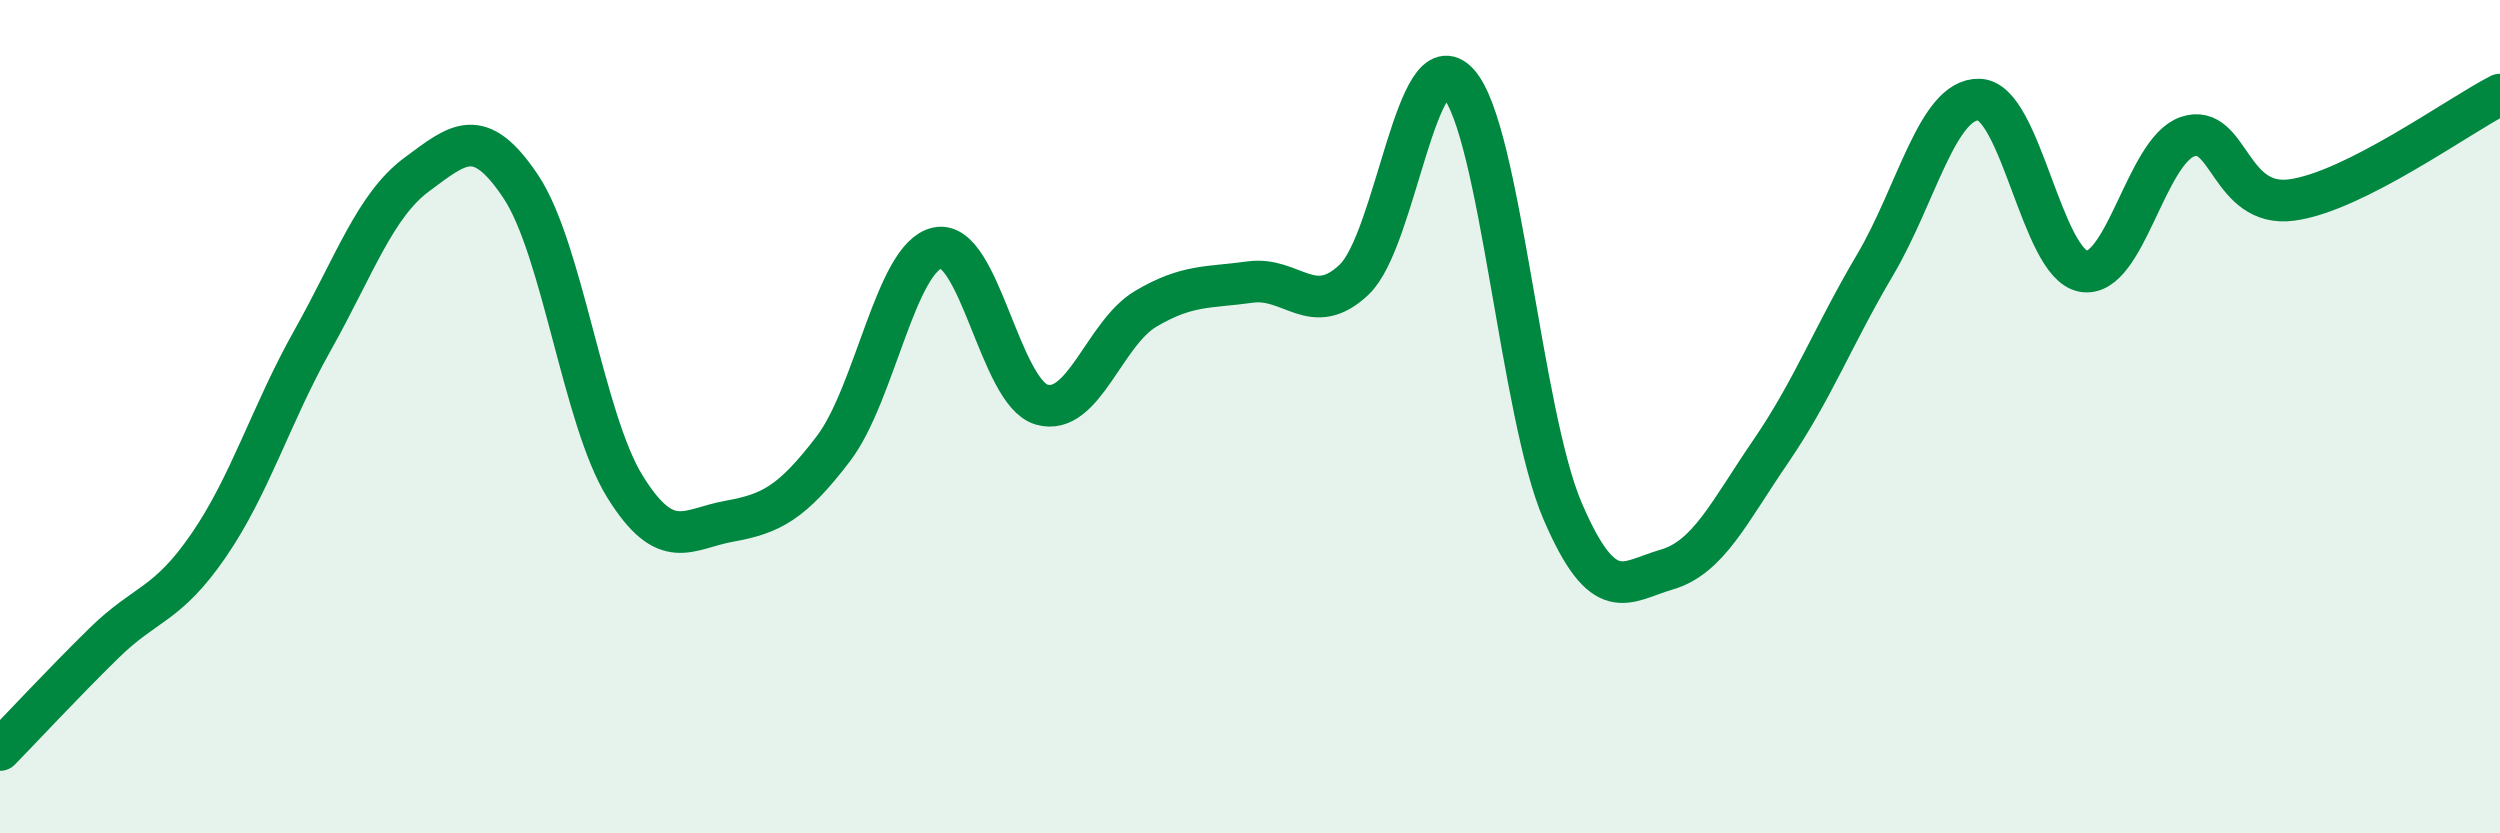
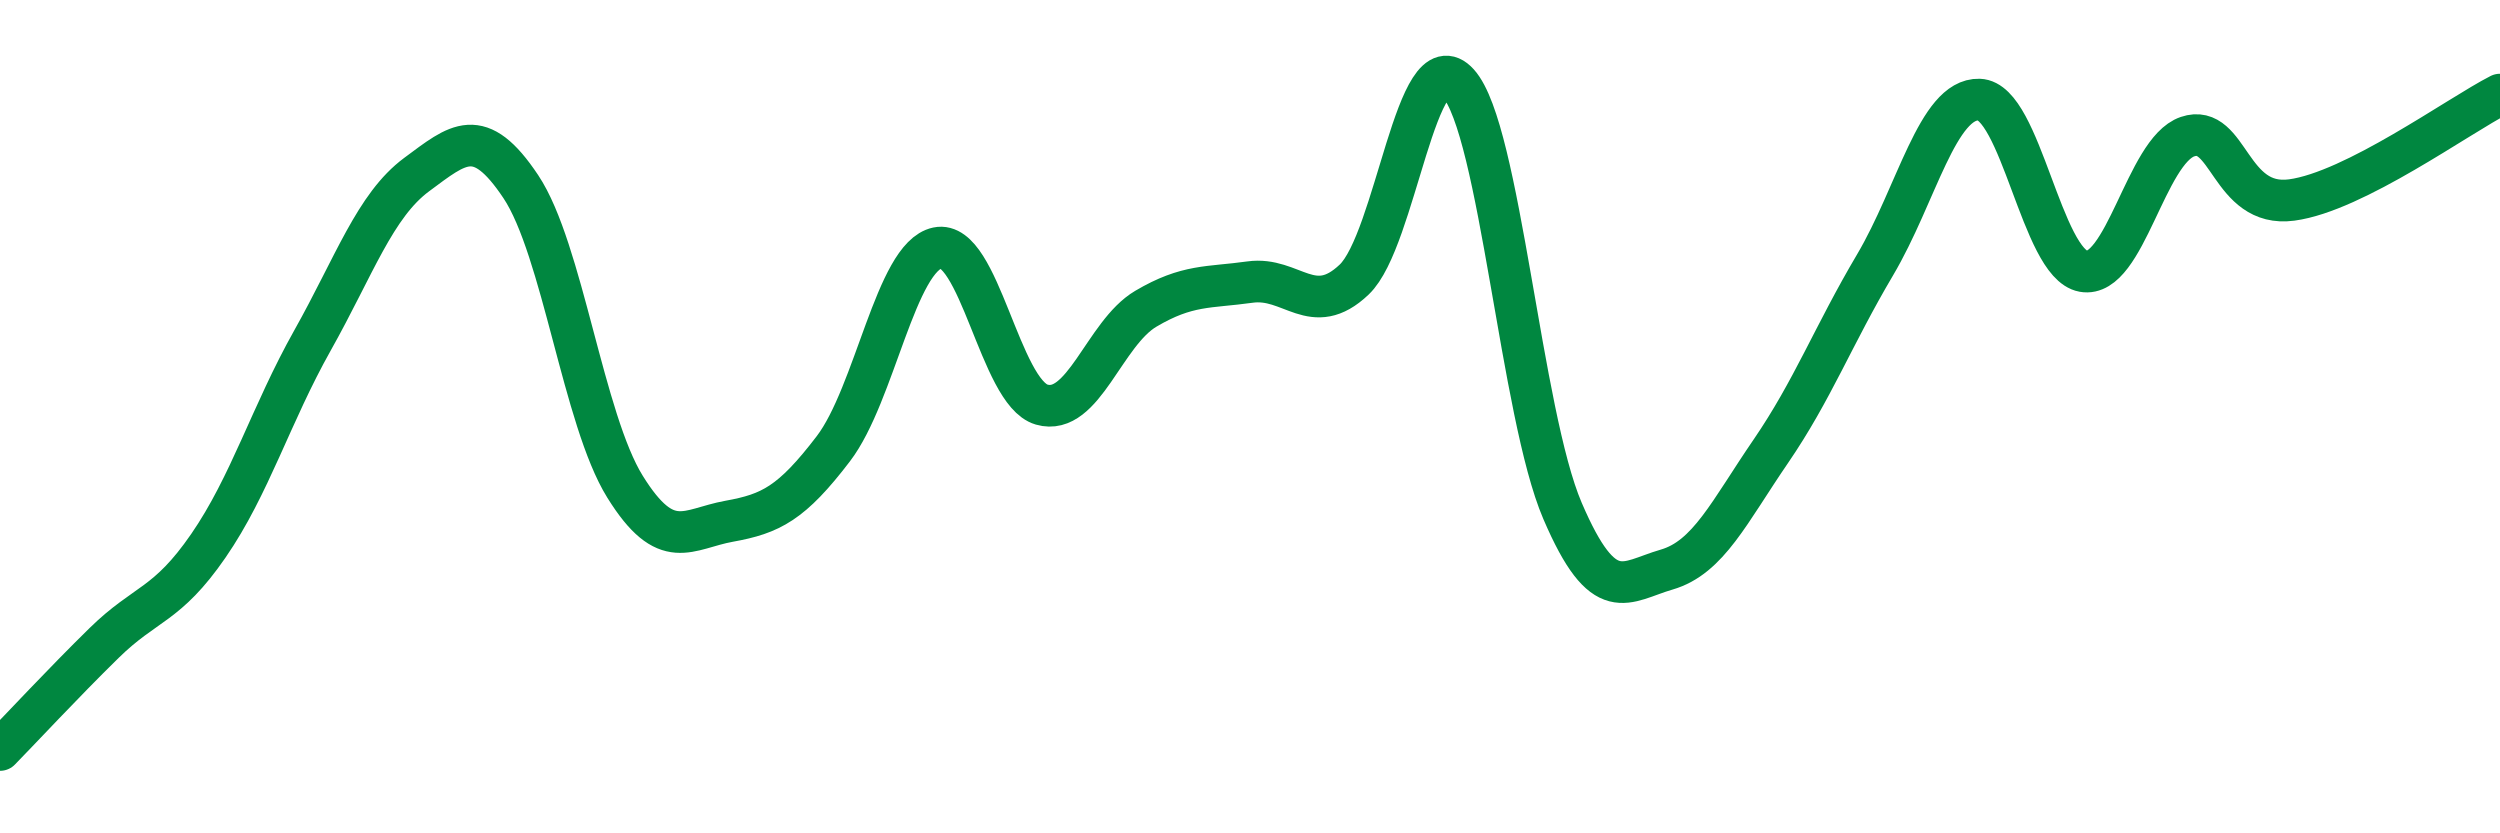
<svg xmlns="http://www.w3.org/2000/svg" width="60" height="20" viewBox="0 0 60 20">
-   <path d="M 0,18 C 0.5,17.49 1.5,16.41 2.5,15.43 C 3.5,14.45 4,14.55 5,13.1 C 6,11.65 6.5,9.95 7.5,8.17 C 8.5,6.39 9,4.93 10,4.19 C 11,3.45 11.5,2.98 12.5,4.48 C 13.5,5.98 14,10.07 15,11.68 C 16,13.29 16.5,12.69 17.5,12.51 C 18.5,12.33 19,12.08 20,10.77 C 21,9.46 21.5,6.16 22.5,5.95 C 23.5,5.74 24,9.42 25,9.71 C 26,10 26.5,8 27.5,7.41 C 28.5,6.82 29,6.91 30,6.77 C 31,6.63 31.5,7.66 32.5,6.71 C 33.5,5.76 34,0.89 35,2 C 36,3.11 36.5,9.93 37.5,12.26 C 38.5,14.59 39,13.96 40,13.67 C 41,13.38 41.5,12.29 42.5,10.83 C 43.5,9.37 44,8.05 45,6.36 C 46,4.67 46.5,2.36 47.5,2.39 C 48.5,2.42 49,6.33 50,6.51 C 51,6.69 51.5,3.62 52.5,3.28 C 53.5,2.94 53.5,5 55,4.8 C 56.5,4.6 59,2.78 60,2.27L60 20L0 20Z" fill="#008740" opacity="0.1" stroke-linecap="round" stroke-linejoin="round" />
  <path d="M 0,18 C 0.5,17.49 1.5,16.41 2.5,15.43 C 3.5,14.45 4,14.55 5,13.1 C 6,11.65 6.5,9.95 7.5,8.17 C 8.5,6.39 9,4.93 10,4.19 C 11,3.45 11.5,2.98 12.5,4.48 C 13.5,5.98 14,10.07 15,11.68 C 16,13.29 16.5,12.69 17.5,12.51 C 18.5,12.33 19,12.08 20,10.77 C 21,9.46 21.5,6.16 22.5,5.95 C 23.5,5.74 24,9.42 25,9.71 C 26,10 26.5,8 27.5,7.41 C 28.5,6.82 29,6.91 30,6.77 C 31,6.63 31.5,7.66 32.5,6.71 C 33.5,5.76 34,0.89 35,2 C 36,3.11 36.5,9.93 37.5,12.26 C 38.5,14.59 39,13.96 40,13.67 C 41,13.38 41.5,12.29 42.5,10.83 C 43.5,9.37 44,8.05 45,6.36 C 46,4.67 46.5,2.36 47.5,2.39 C 48.5,2.42 49,6.33 50,6.51 C 51,6.69 51.5,3.62 52.5,3.28 C 53.5,2.94 53.5,5 55,4.8 C 56.5,4.6 59,2.78 60,2.27" stroke="#008740" stroke-width="1" fill="none" stroke-linecap="round" stroke-linejoin="round" />
</svg>